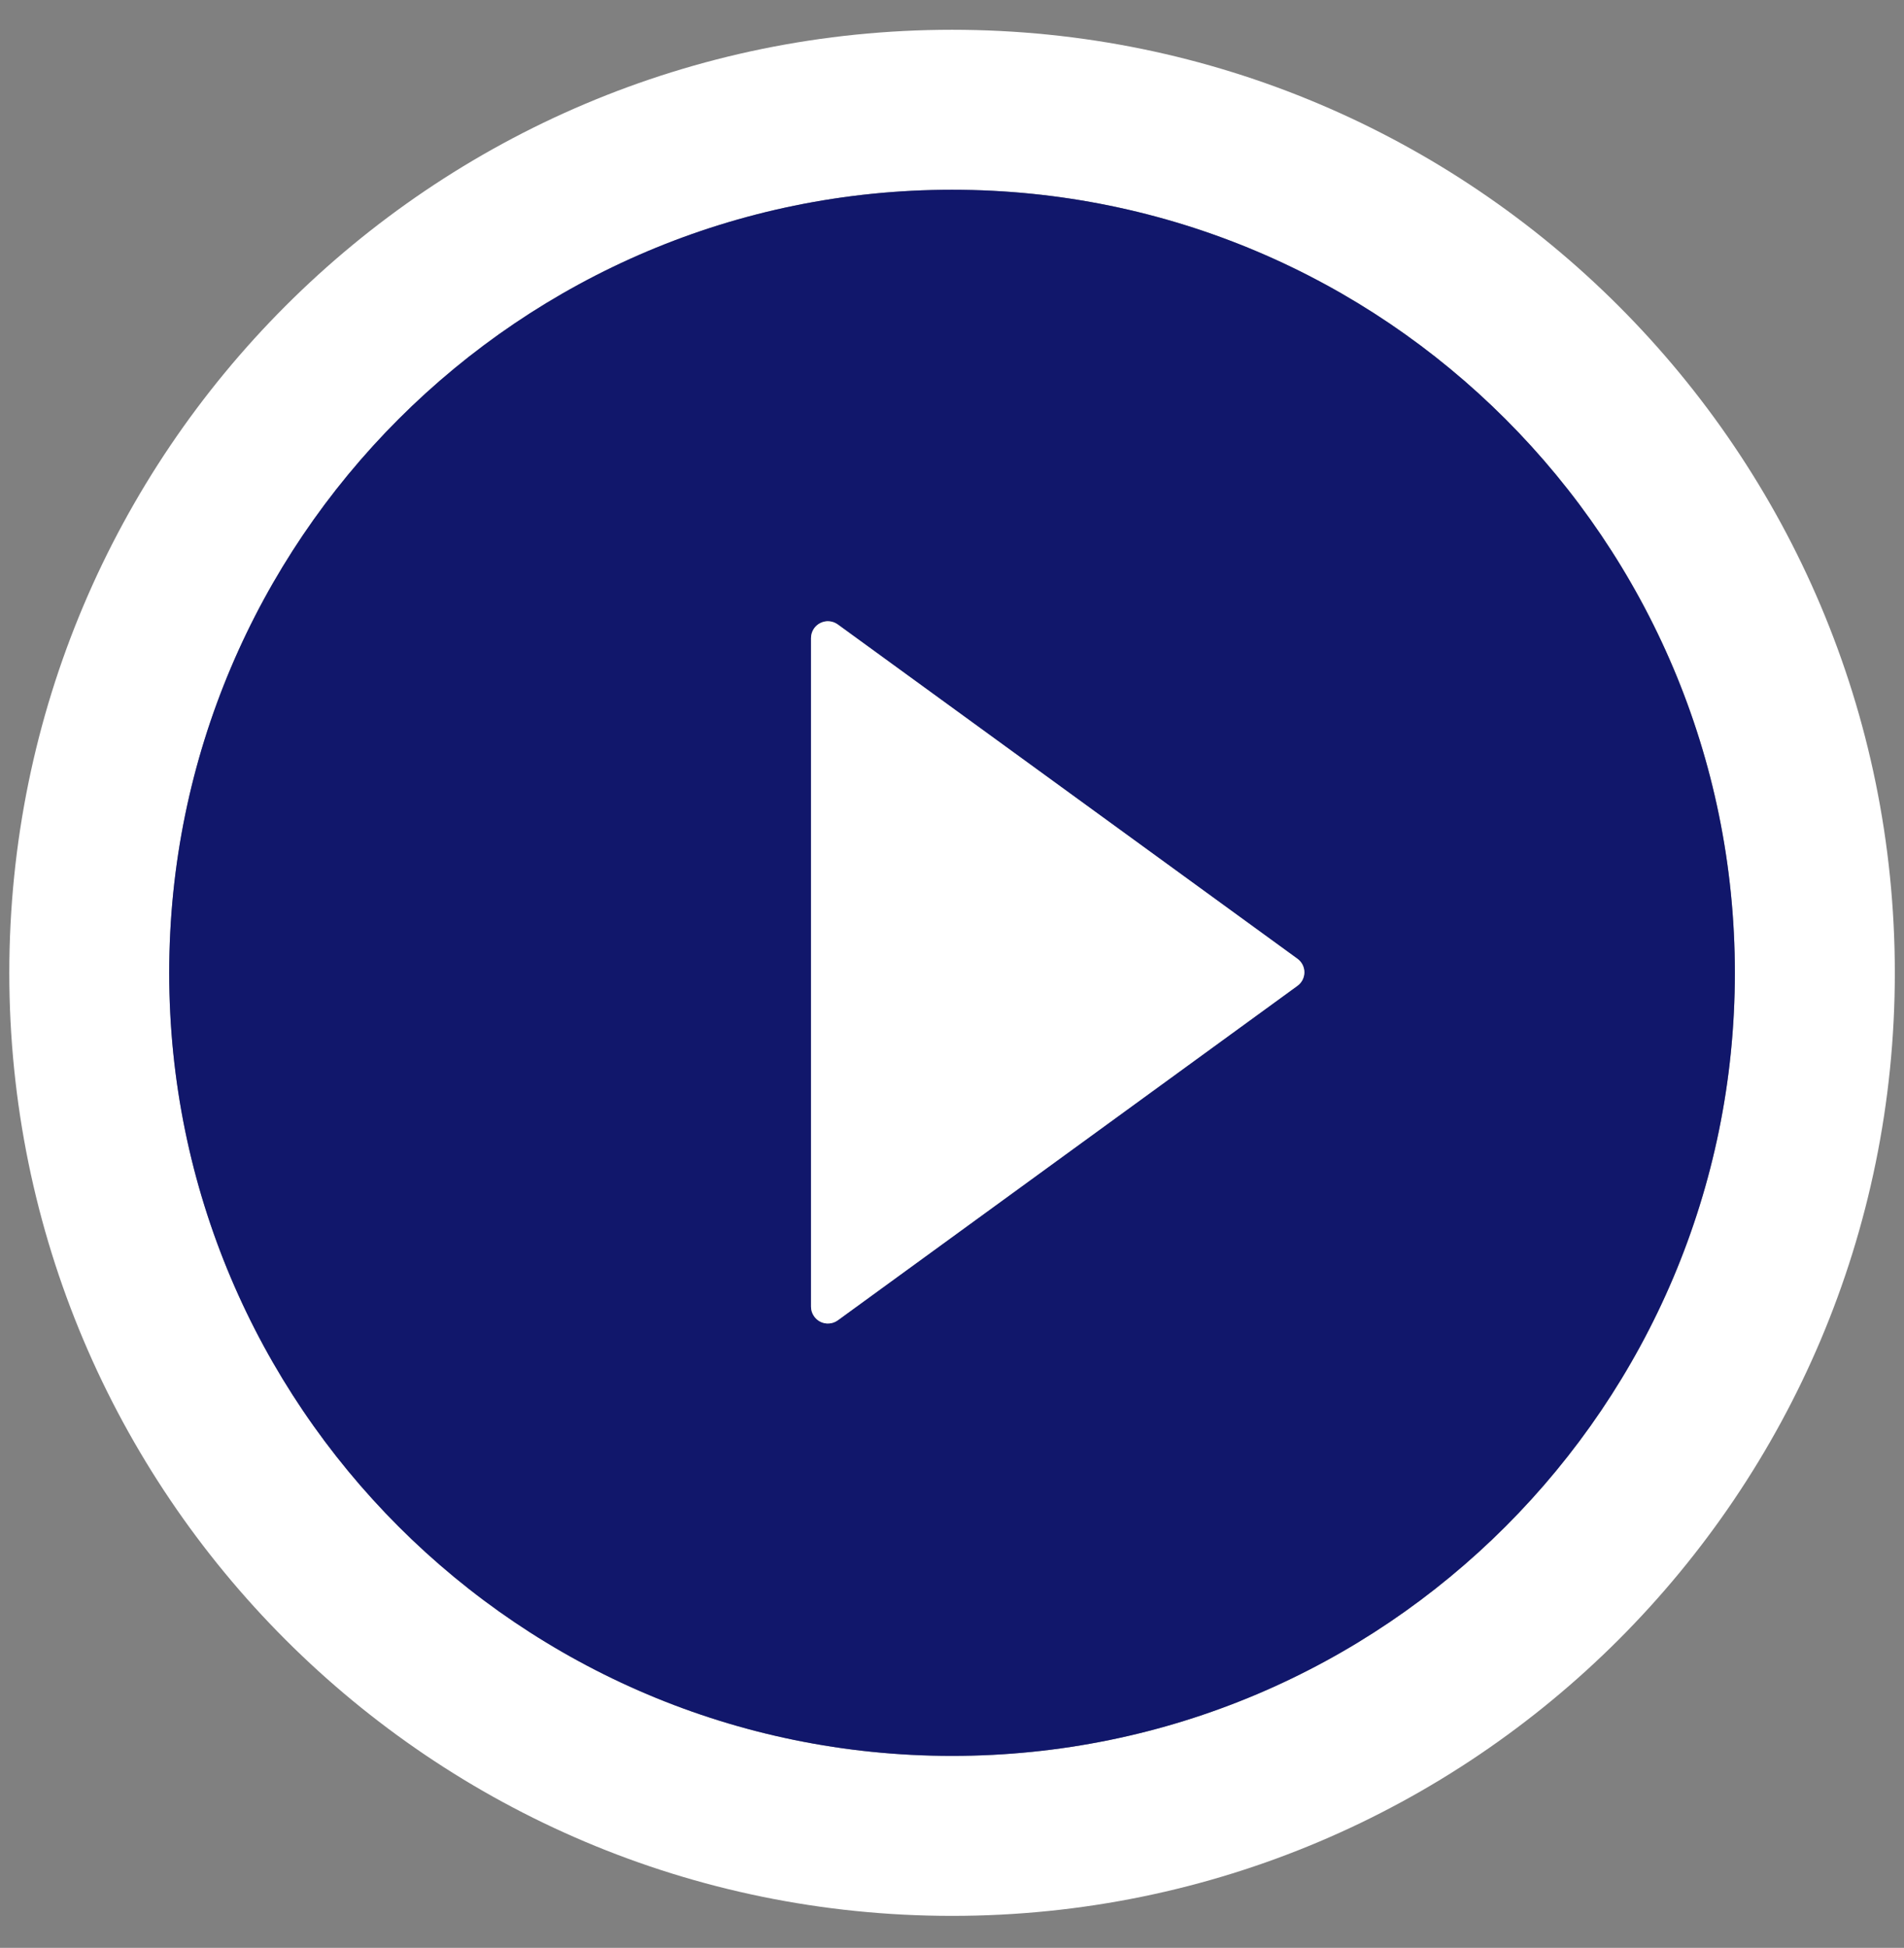
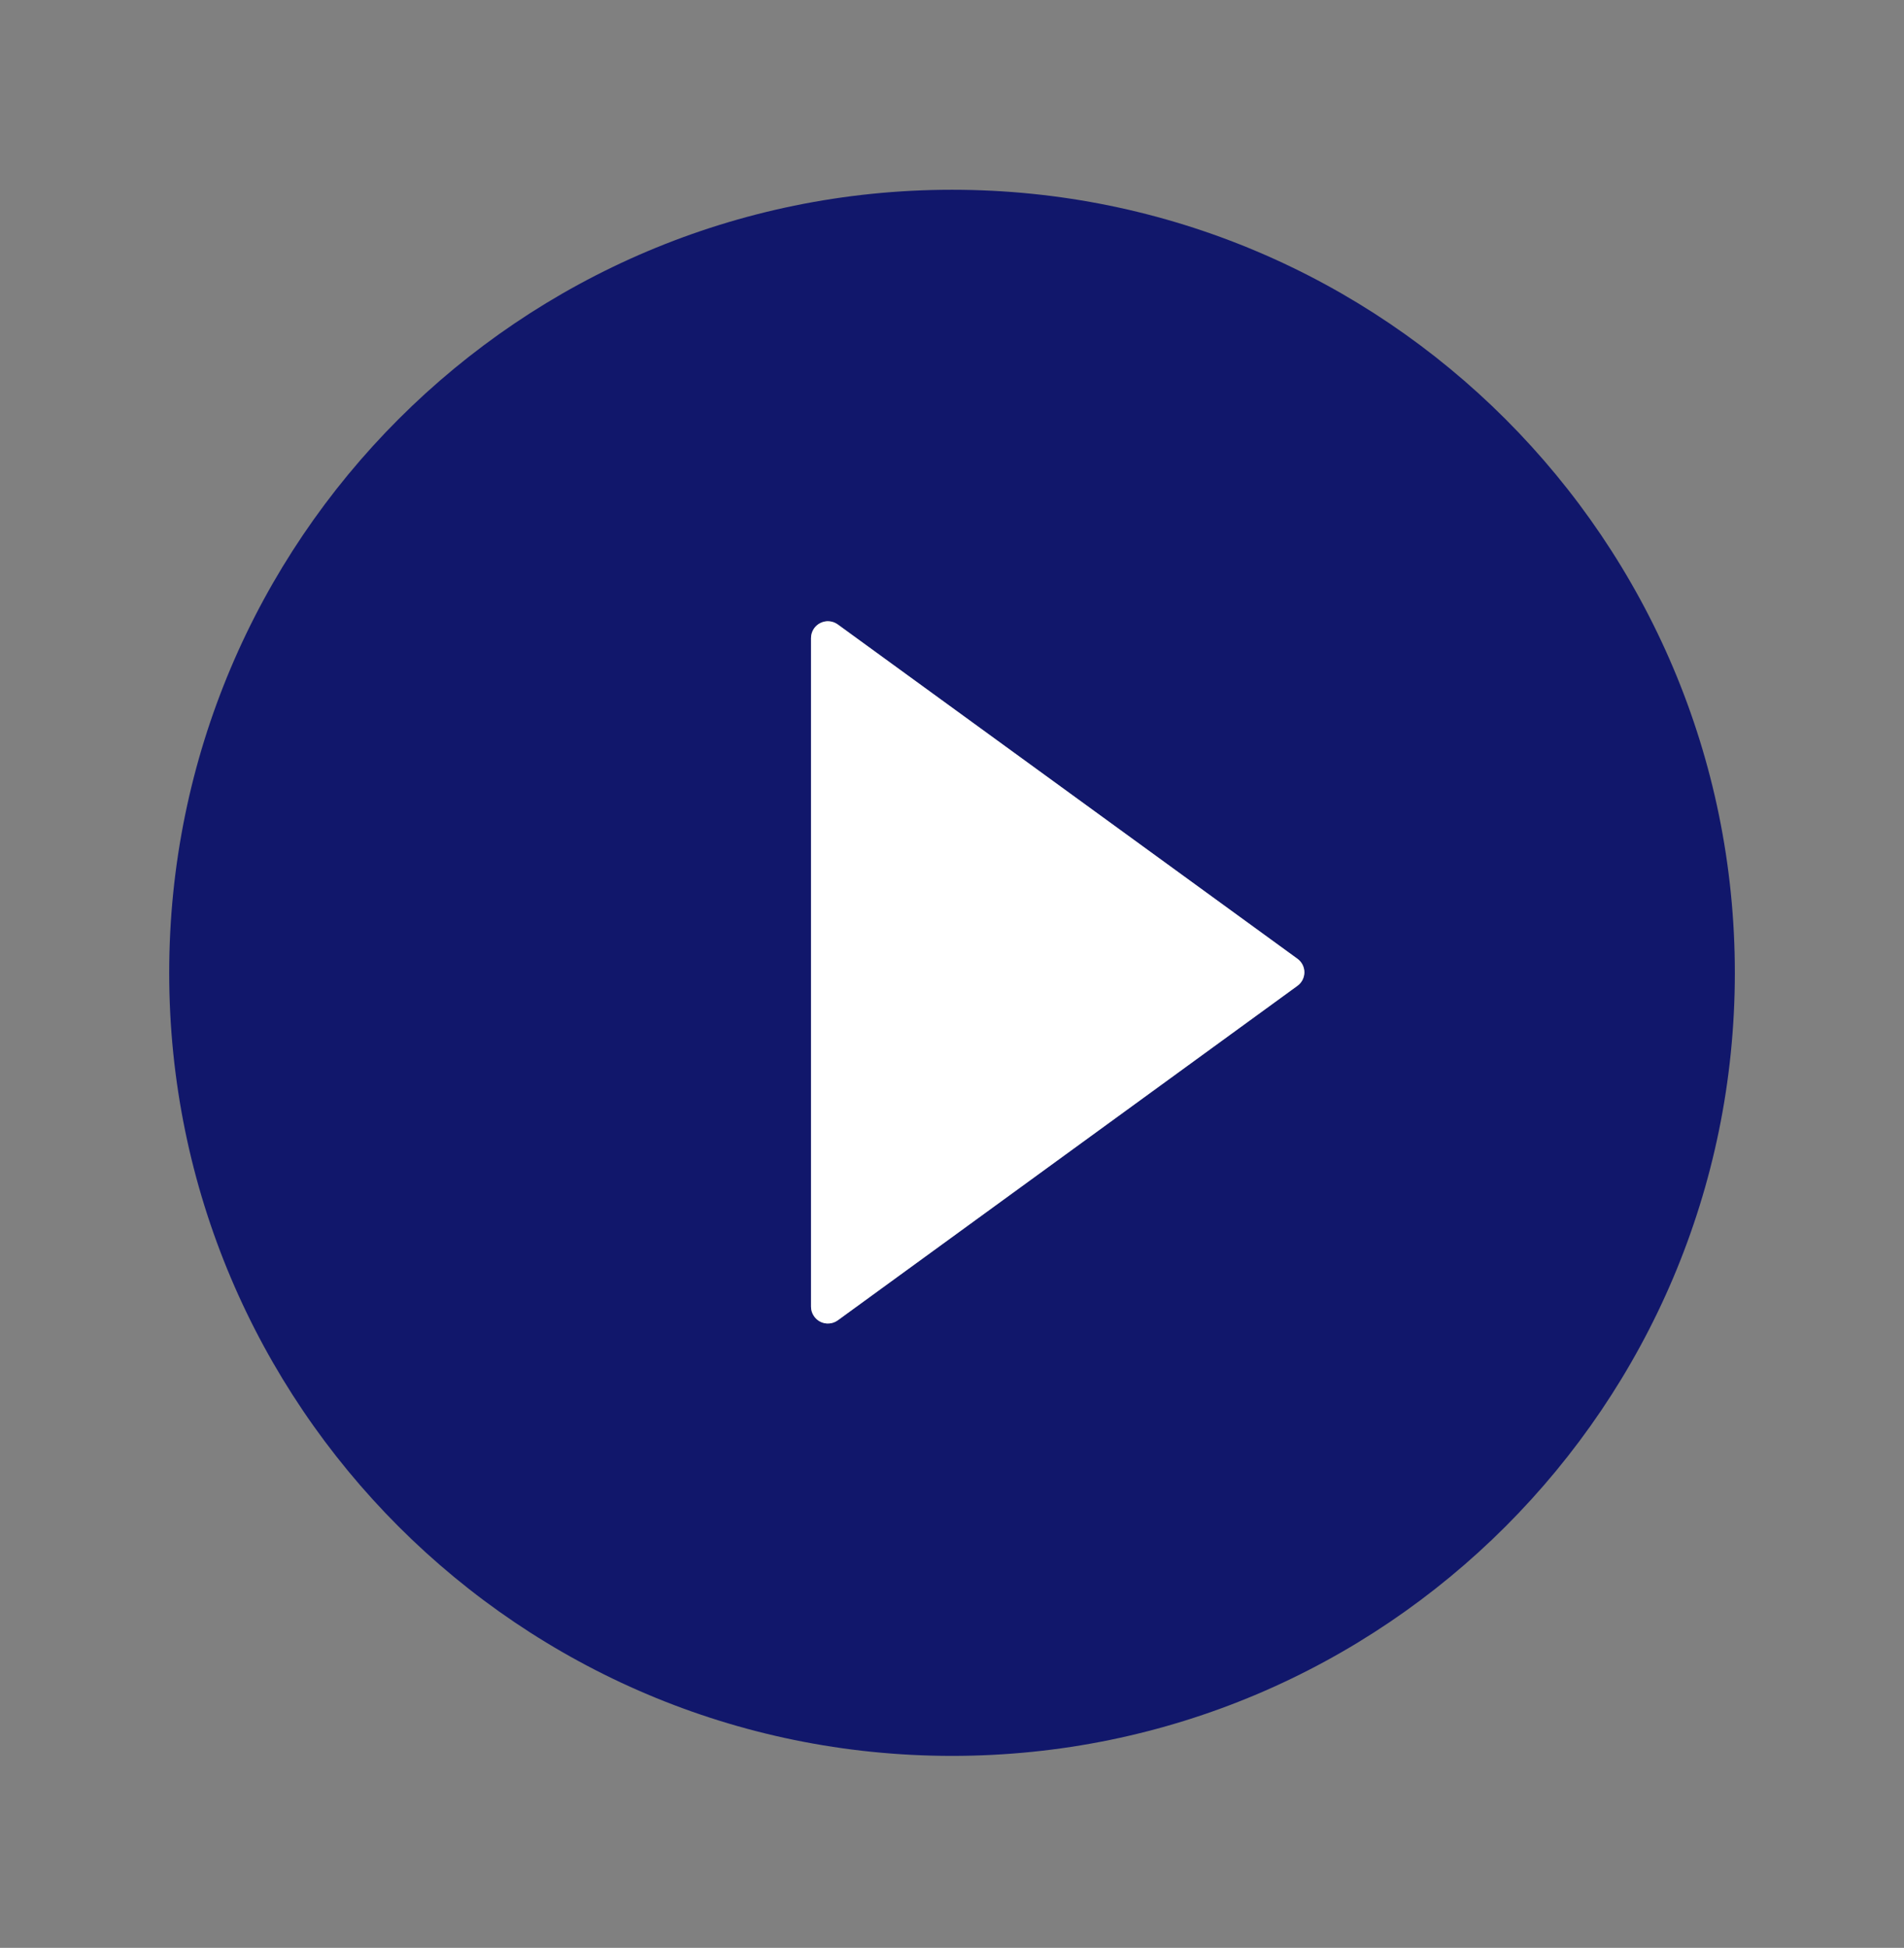
<svg xmlns="http://www.w3.org/2000/svg" width="44" height="45" viewBox="0 0 44 45" fill="none">
  <rect x="0" y="0" width="44" height="45" fill="#808080" stroke="none" />
-   <path d="M22.001 0.688C9.97 0.688 0.215 10.444 0.215 22.475C0.215 34.506 9.97 44.261 22.001 44.261C34.032 44.261 43.788 34.506 43.788 22.475C43.788 10.444 34.032 0.688 22.001 0.688ZM22.001 40.565C12.012 40.565 3.911 32.463 3.911 22.475C3.911 12.486 12.012 4.384 22.001 4.384C31.99 4.384 40.092 12.486 40.092 22.475C40.092 32.463 31.99 40.565 22.001 40.565Z" fill="white" />
  <path d="M22.001 4.384C12.012 4.384 3.91 12.486 3.91 22.475C3.91 32.463 12.012 40.565 22.001 40.565C31.989 40.565 40.091 32.463 40.091 22.475C40.091 12.486 31.989 4.384 22.001 4.384ZM29.981 22.776L19.36 30.503C19.302 30.545 19.233 30.57 19.162 30.576C19.09 30.581 19.018 30.567 18.955 30.534C18.891 30.501 18.837 30.452 18.8 30.39C18.762 30.329 18.742 30.259 18.742 30.187V14.742C18.742 14.671 18.762 14.6 18.799 14.539C18.837 14.477 18.89 14.428 18.954 14.395C19.018 14.362 19.09 14.348 19.162 14.353C19.233 14.359 19.302 14.384 19.36 14.426L29.981 22.149C30.031 22.184 30.072 22.231 30.1 22.286C30.128 22.34 30.143 22.401 30.143 22.462C30.143 22.524 30.128 22.584 30.1 22.639C30.072 22.694 30.031 22.741 29.981 22.776Z" fill="#11176B" />
  <path d="M29.981 22.148L19.36 14.426C19.302 14.384 19.233 14.358 19.161 14.353C19.09 14.347 19.018 14.362 18.954 14.395C18.89 14.427 18.836 14.477 18.799 14.538C18.762 14.6 18.742 14.67 18.742 14.742V30.187C18.742 30.259 18.762 30.329 18.8 30.39C18.837 30.451 18.891 30.501 18.954 30.534C19.018 30.566 19.09 30.581 19.161 30.575C19.233 30.57 19.302 30.545 19.36 30.503L29.981 22.776C30.031 22.74 30.072 22.693 30.1 22.639C30.128 22.584 30.143 22.524 30.143 22.462C30.143 22.401 30.128 22.34 30.1 22.286C30.072 22.231 30.031 22.184 29.981 22.148Z" fill="white" />
</svg>